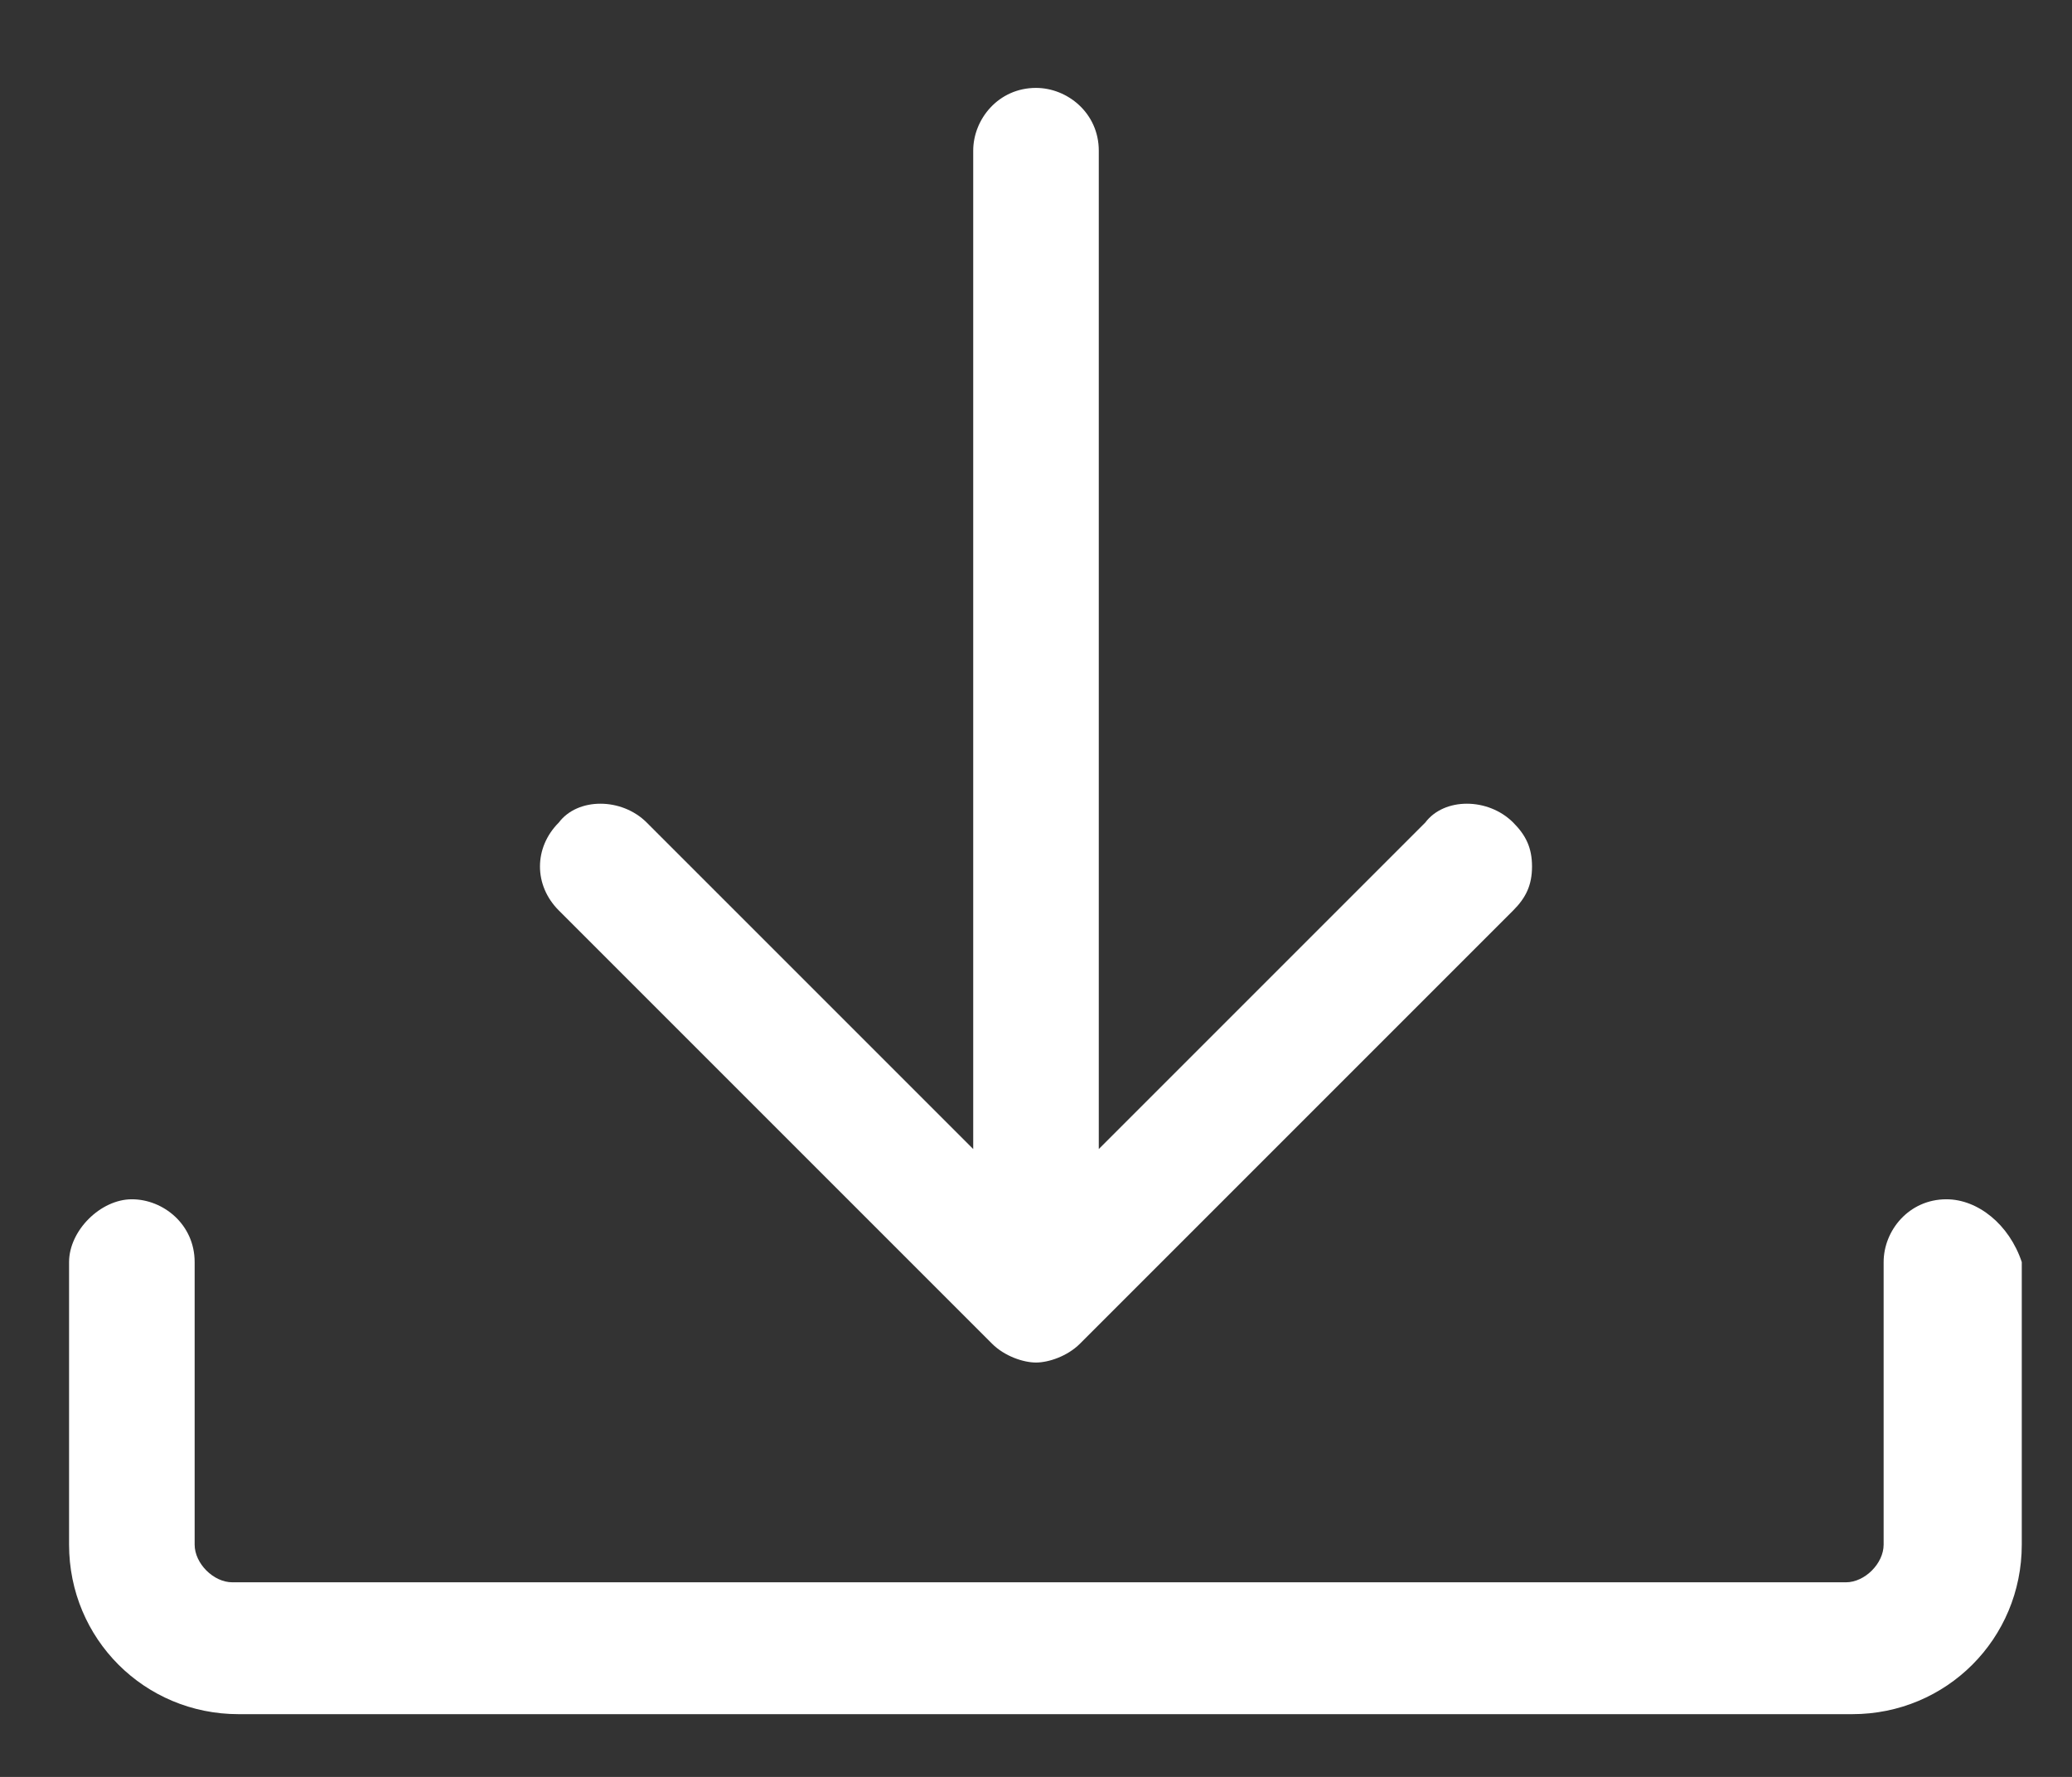
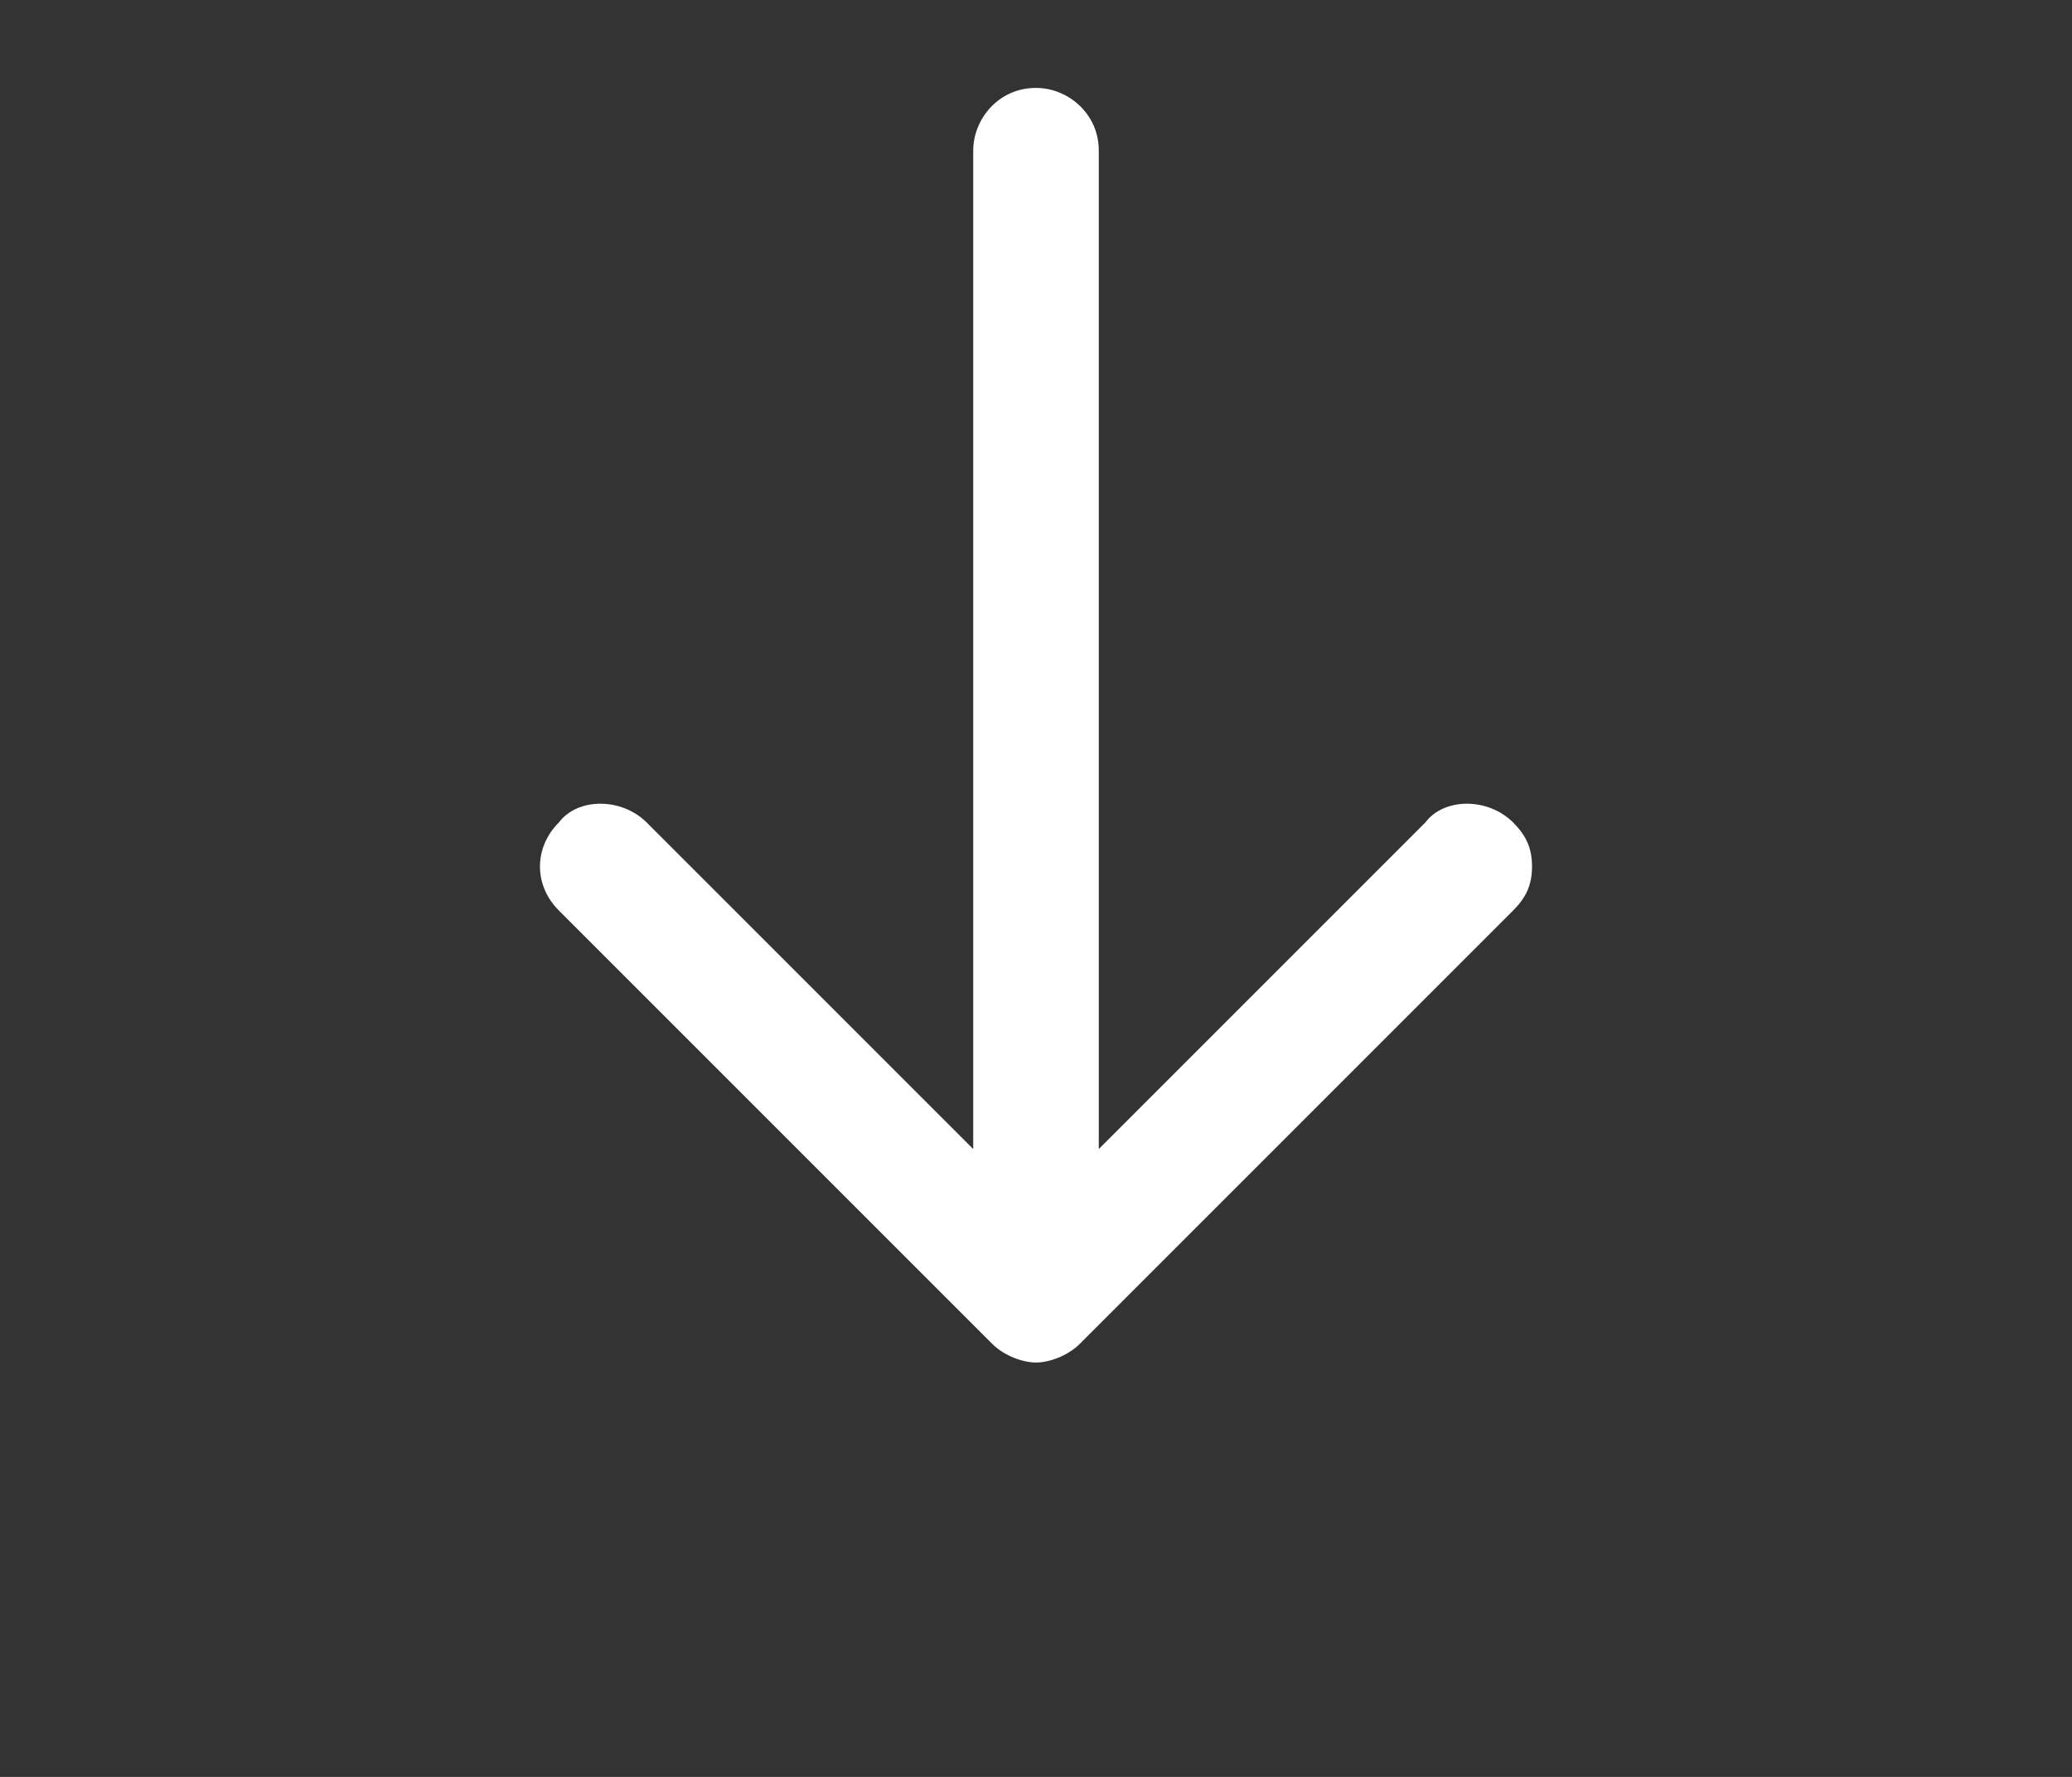
<svg xmlns="http://www.w3.org/2000/svg" version="1.1" x="0px" y="0px" viewBox="0 0 33 28.3" xml:space="preserve">
  <rect x="0" y="0" width="33" height="28.3" fill="#333333" stroke="none" />
  <g>
    <path fill="#ffffff" d="M15.8,21.4c0.2,0.2,0.5,0.3,0.7,0.3c0.2,0,0.5-0.1,0.7-0.3l0,0c0,0,0,0,0,0l6.9-6.9c0.2-0.2,0.3-0.4,0.3-0.7   c0-0.3-0.1-0.5-0.3-0.7c-0.4-0.4-1.1-0.4-1.4,0l-5.2,5.2V2.4c0-0.6-0.5-1-1-1h0c-0.6,0-1,0.5-1,1v15.9l-5.2-5.2   c-0.4-0.4-1.1-0.4-1.4,0c-0.4,0.4-0.4,1,0,1.4L15.8,21.4z" />
-     <path fill="#ffffff" d="M31,19.1L31,19.1c-0.6,0-1,0.5-1,1v4.5c0,0.3-0.3,0.6-0.6,0.6H3.7c-0.3,0-0.6-0.3-0.6-0.6v-4.5   c0-0.6-0.5-1-1-1s-1,0.5-1,1v4.5c0,1.5,1.2,2.7,2.7,2.7h25.7c1.5,0,2.7-1.2,2.7-2.7v-4.5C32,19.5,31.5,19.1,31,19.1z" />
  </g>
</svg>